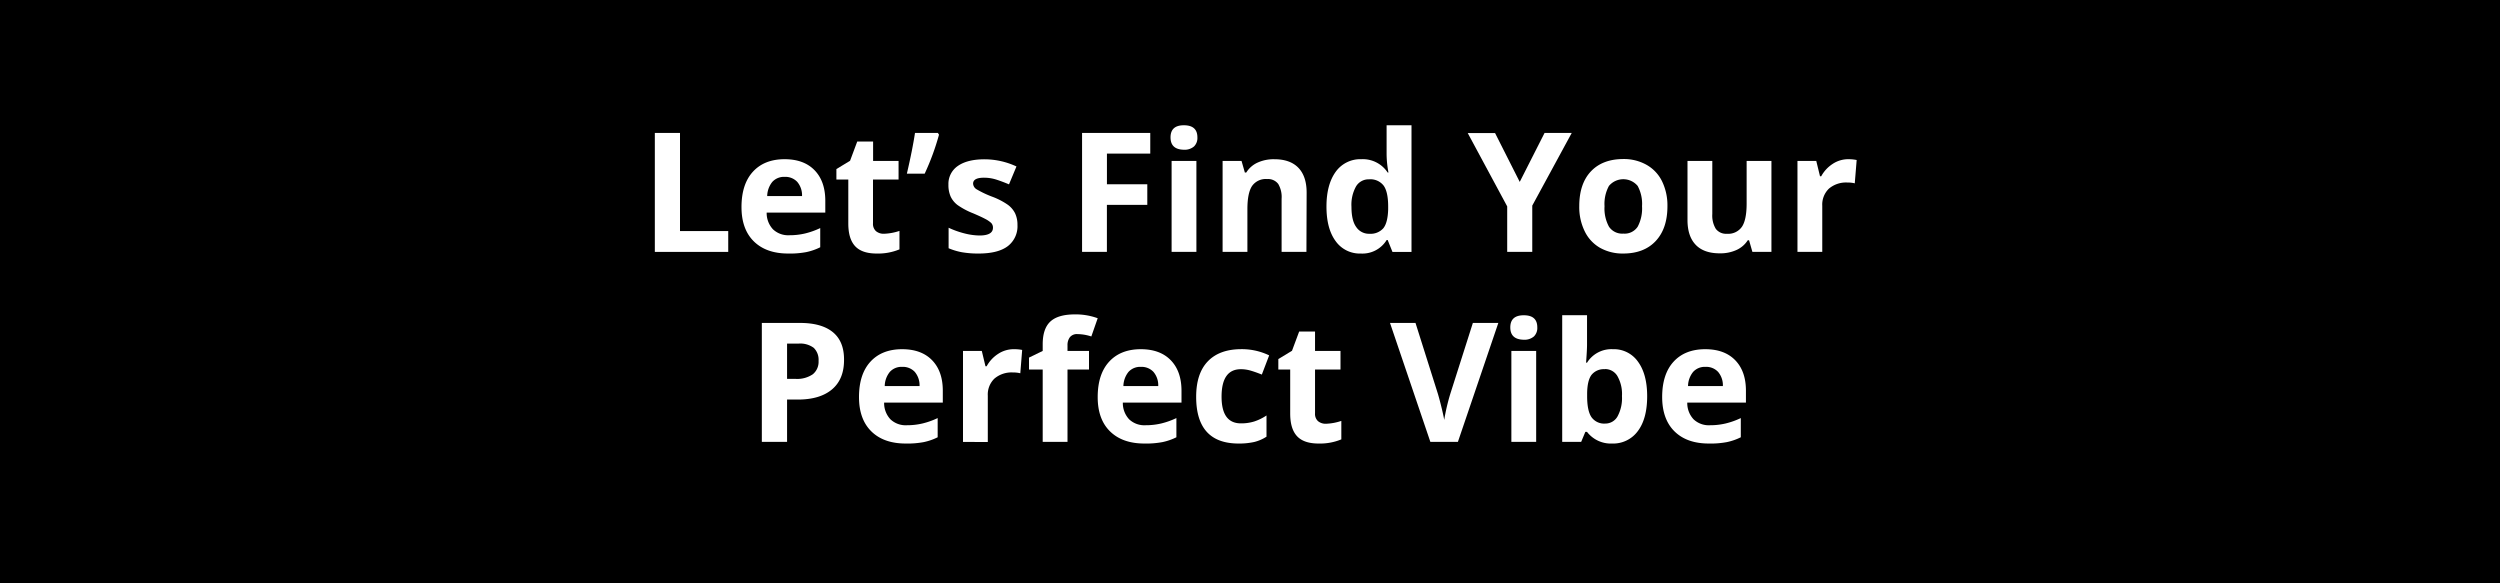
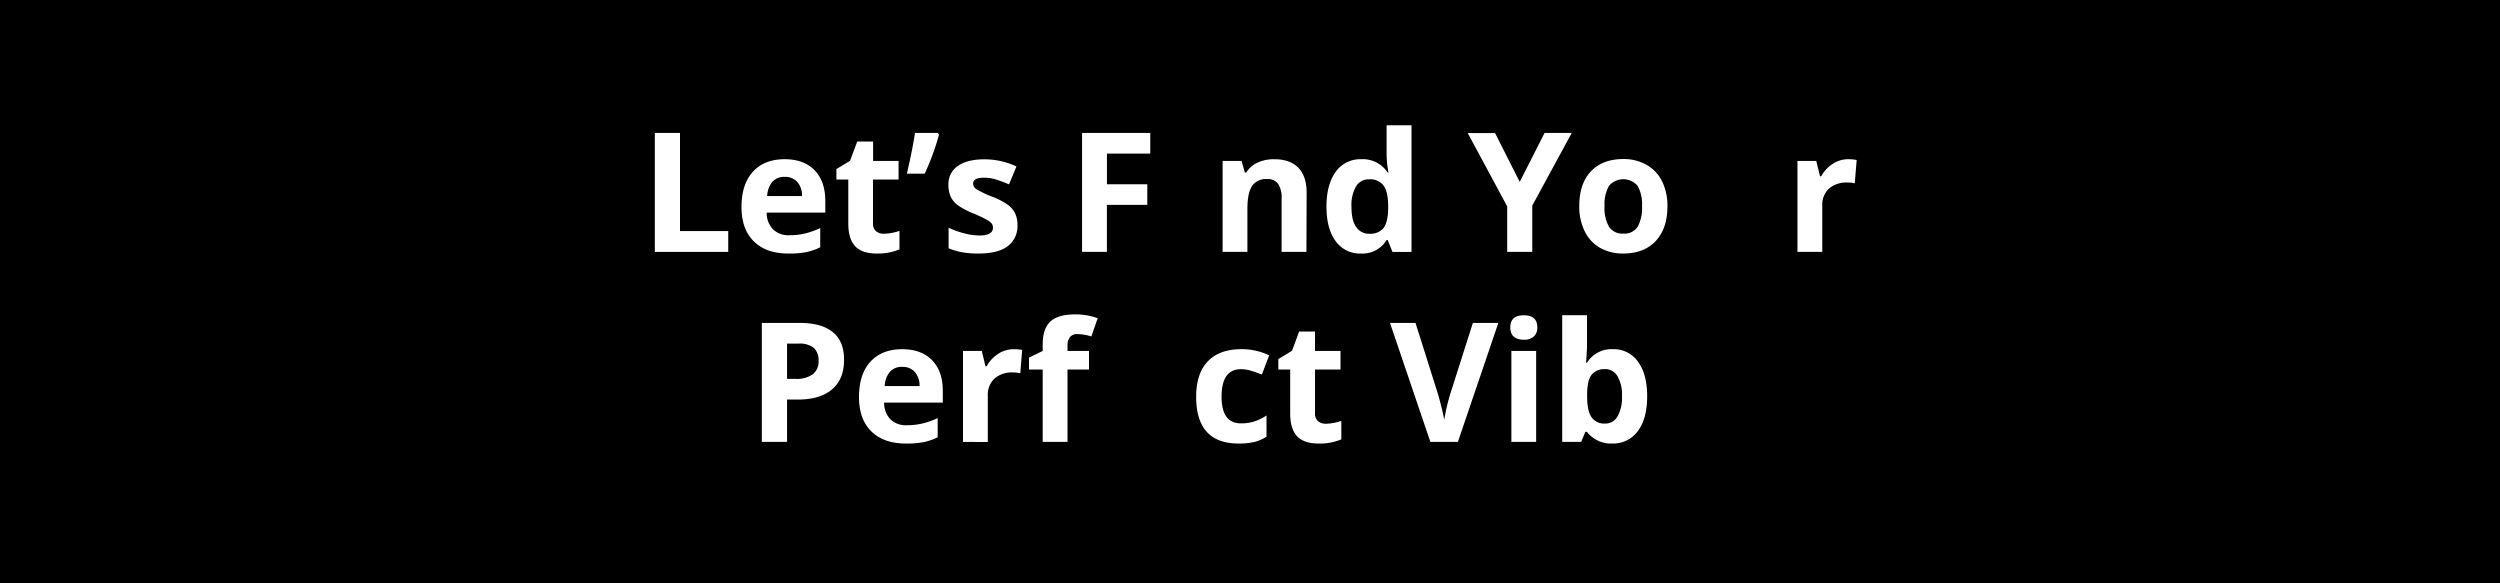
<svg xmlns="http://www.w3.org/2000/svg" viewBox="0 0 750 175">
  <defs>
    <style>.a{fill:#fff;}</style>
  </defs>
  <rect width="750" height="175" />
  <path class="a" d="M196.45,75.57V39.88H204V69.32h14.47v6.25Z" />
  <path class="a" d="M236.46,76.06q-6.59,0-10.3-3.64t-3.71-10.3q0-6.87,3.43-10.61t9.48-3.75q5.79,0,9,3.3t3.23,9.11v3.61H230a7.15,7.15,0,0,0,1.88,5,6.61,6.61,0,0,0,4.93,1.79,20.07,20.07,0,0,0,4.67-.52,23.32,23.32,0,0,0,4.59-1.63v5.76a17.38,17.38,0,0,1-4.18,1.45A26.12,26.12,0,0,1,236.46,76.06Zm-1.05-23a4.73,4.73,0,0,0-3.71,1.5,7,7,0,0,0-1.54,4.26h10.45a6.18,6.18,0,0,0-1.44-4.26A4.88,4.88,0,0,0,235.41,53.06Z" />
  <path class="a" d="M265.15,70.13a16.23,16.23,0,0,0,4.69-.86v5.54A16.75,16.75,0,0,1,263,76.06q-4.47,0-6.51-2.26c-1.36-1.51-2-3.76-2-6.77V53.87h-3.57V50.72l4.1-2.49,2.15-5.77h4.76v5.82h7.64v5.59H261.9V67a2.93,2.93,0,0,0,.89,2.34A3.56,3.56,0,0,0,265.15,70.13Z" />
  <path class="a" d="M281.36,39.88l.34.53a73.62,73.62,0,0,1-4.3,11.7h-5.34q1.68-7.23,2.44-12.23Z" />
  <path class="a" d="M305.24,67.46a7.53,7.53,0,0,1-2.92,6.4q-2.93,2.2-8.73,2.2a28.27,28.27,0,0,1-5.08-.4,19.33,19.33,0,0,1-3.93-1.19V68.32A26.13,26.13,0,0,0,289.26,70a19.34,19.34,0,0,0,4.58.65q4.05,0,4.05-2.34a2,2,0,0,0-.54-1.43,8.06,8.06,0,0,0-1.85-1.24c-.88-.47-2.06-1-3.52-1.63a22.26,22.26,0,0,1-4.63-2.44A6.8,6.8,0,0,1,285.21,59a8.47,8.47,0,0,1-.68-3.58,6.5,6.5,0,0,1,2.82-5.63c1.88-1.32,4.55-2,8-2a22.71,22.71,0,0,1,9.59,2.15l-2.24,5.37q-2.06-.87-3.84-1.44a12.12,12.12,0,0,0-3.63-.56c-2.2,0-3.3.59-3.3,1.78A2.12,2.12,0,0,0,293,56.8,29.89,29.89,0,0,0,297.64,59a21.19,21.19,0,0,1,4.69,2.42,7.13,7.13,0,0,1,2.2,2.58A8,8,0,0,1,305.24,67.46Z" />
  <path class="a" d="M332.07,75.57h-7.45V39.88h20.46v6.2h-13v9.2h12.11v6.18H332.07Z" />
-   <path class="a" d="M351.16,41.22q0-3.64,4-3.64c2.7,0,4.06,1.21,4.06,3.64a3.54,3.54,0,0,1-1,2.7,4.26,4.26,0,0,1-3,1Q351.16,44.88,351.16,41.22Zm7.76,34.35h-7.44V48.28h7.44Z" />
  <path class="a" d="M391.93,75.57h-7.45V59.63a7.72,7.72,0,0,0-1-4.43,3.83,3.83,0,0,0-3.35-1.48,5,5,0,0,0-4.52,2.09c-.92,1.39-1.39,3.7-1.39,6.92V75.57h-7.44V48.28h5.68l1,3.49h.41a7.8,7.8,0,0,1,3.43-3,11.62,11.62,0,0,1,5-1q4.75,0,7.23,2.58c1.64,1.72,2.46,4.19,2.46,7.43Z" />
  <path class="a" d="M408.24,76.06a8.87,8.87,0,0,1-7.56-3.74q-2.74-3.73-2.74-10.35t2.79-10.46a9.09,9.09,0,0,1,7.71-3.75,8.91,8.91,0,0,1,7.86,4h.24a30.9,30.9,0,0,1-.56-5.45V37.58h7.47v38h-5.71L416.3,72H416A8.51,8.51,0,0,1,408.24,76.06Zm2.61-5.93A5.07,5.07,0,0,0,415,68.47q1.33-1.66,1.45-5.64V62q0-4.4-1.35-6.3a5,5,0,0,0-4.41-1.9,4.37,4.37,0,0,0-3.87,2.11,11.26,11.26,0,0,0-1.38,6.14c0,2.68.46,4.7,1.39,6A4.57,4.57,0,0,0,410.85,70.13Z" />
  <path class="a" d="M455.92,54.57l7.45-14.69h8.15l-11.84,21.8V75.57h-7.52V61.92l-11.84-22h8.2Z" />
  <path class="a" d="M500.23,61.87q0,6.67-3.51,10.43t-9.79,3.76A13.79,13.79,0,0,1,480,74.34a11.45,11.45,0,0,1-4.61-5,16.5,16.5,0,0,1-1.61-7.52q0-6.69,3.49-10.4t9.81-3.71A13.81,13.81,0,0,1,494,49.47a11.41,11.41,0,0,1,4.61,4.91A16.5,16.5,0,0,1,500.23,61.87Zm-18.87,0A11.41,11.41,0,0,0,482.69,68,4.75,4.75,0,0,0,487,70.08,4.68,4.68,0,0,0,491.31,68a11.62,11.62,0,0,0,1.3-6.14,11.3,11.3,0,0,0-1.31-6.08,5.62,5.62,0,0,0-8.62,0A11.28,11.28,0,0,0,481.36,61.87Z" />
-   <path class="a" d="M525.72,75.57l-1-3.49h-.39A7.87,7.87,0,0,1,520.94,75a11.66,11.66,0,0,1-5,1c-3.21,0-5.62-.86-7.25-2.58s-2.44-4.18-2.44-7.41V48.28h7.44V64.22a7.66,7.66,0,0,0,1.05,4.43,3.84,3.84,0,0,0,3.35,1.48A5,5,0,0,0,522.6,68c.92-1.39,1.39-3.7,1.39-6.92V48.28h7.44V75.57Z" />
  <path class="a" d="M554.48,47.76A12.53,12.53,0,0,1,557,48l-.57,7a8.61,8.61,0,0,0-2.19-.24,7.91,7.91,0,0,0-5.56,1.83,6.64,6.64,0,0,0-2,5.13V75.57h-7.44V48.28h5.64L546,52.87h.37a10.25,10.25,0,0,1,3.43-3.7A8.44,8.44,0,0,1,554.48,47.76Z" />
  <path class="a" d="M253.21,108q0,5.76-3.6,8.81t-10.24,3.06h-3.25v12.69h-7.57V96.88H240q6.5,0,9.88,2.79T253.21,108Zm-17.09,5.66h2.49a8.31,8.31,0,0,0,5.23-1.38,4.81,4.81,0,0,0,1.73-4,5,5,0,0,0-1.45-3.93,6.8,6.8,0,0,0-4.56-1.27h-3.44Z" />
  <path class="a" d="M271.72,133.06q-6.6,0-10.31-3.64t-3.71-10.3q0-6.87,3.43-10.61t9.49-3.75q5.79,0,9,3.3t3.22,9.11v3.61h-17.6a7.1,7.1,0,0,0,1.88,5,6.6,6.6,0,0,0,4.93,1.79,20,20,0,0,0,4.66-.52,22.87,22.87,0,0,0,4.59-1.63v5.76a17.16,17.16,0,0,1-4.17,1.45A26.19,26.19,0,0,1,271.72,133.06Zm-1.05-23a4.71,4.71,0,0,0-3.71,1.5,6.91,6.91,0,0,0-1.54,4.26h10.45a6.28,6.28,0,0,0-1.44-4.26A4.88,4.88,0,0,0,270.67,110.06Z" />
  <path class="a" d="M304.14,104.76a12.35,12.35,0,0,1,2.51.22l-.56,7a8.64,8.64,0,0,0-2.2-.24,7.9,7.9,0,0,0-5.55,1.83,6.61,6.61,0,0,0-2,5.13v13.89H288.9V105.28h5.64l1.1,4.59H296a10.17,10.17,0,0,1,3.43-3.7A8.44,8.44,0,0,1,304.14,104.76Z" />
  <path class="a" d="M326.7,110.87h-6.45v21.7h-7.44v-21.7H308.7v-3.59l4.11-2v-2c0-3.1.76-5.38,2.29-6.81s4-2.15,7.35-2.15a19.23,19.23,0,0,1,6.86,1.15l-1.91,5.47a13.91,13.91,0,0,0-4.15-.71,2.7,2.7,0,0,0-2.29.94,3.92,3.92,0,0,0-.71,2.41v1.71h6.45Z" />
-   <path class="a" d="M343.32,133.06q-6.58,0-10.3-3.64t-3.71-10.3q0-6.87,3.43-10.61t9.48-3.75q5.79,0,9,3.3t3.23,9.11v3.61H336.85a7.15,7.15,0,0,0,1.88,5,6.61,6.61,0,0,0,4.93,1.79,20.07,20.07,0,0,0,4.67-.52,23.32,23.32,0,0,0,4.59-1.63v5.76a17.23,17.23,0,0,1-4.18,1.45A26.12,26.12,0,0,1,343.32,133.06Zm-1.05-23a4.73,4.73,0,0,0-3.71,1.5,7,7,0,0,0-1.54,4.26h10.45a6.18,6.18,0,0,0-1.44-4.26A4.88,4.88,0,0,0,342.27,110.06Z" />
  <path class="a" d="M371.59,133.06q-12.73,0-12.74-14,0-7,3.47-10.63t9.93-3.68a18.92,18.92,0,0,1,8.5,1.86l-2.2,5.76c-1.17-.47-2.26-.86-3.27-1.16a10.59,10.59,0,0,0-3-.45q-5.81,0-5.81,8.25,0,8,5.81,8a13.29,13.29,0,0,0,4-.57,15,15,0,0,0,3.67-1.8V131a12,12,0,0,1-3.65,1.59A20.74,20.74,0,0,1,371.59,133.06Z" />
  <path class="a" d="M397.72,127.13a16.11,16.11,0,0,0,4.68-.86v5.54a16.67,16.67,0,0,1-6.83,1.25q-4.47,0-6.51-2.26c-1.36-1.51-2-3.76-2-6.77V110.87h-3.56v-3.15l4.1-2.49,2.15-5.77h4.76v5.82h7.64v5.59h-7.64V124a2.92,2.92,0,0,0,.89,2.34A3.56,3.56,0,0,0,397.72,127.13Z" />
  <path class="a" d="M441.86,96.88h7.64l-12.13,35.69h-8.26L417,96.88h7.65l6.71,21.24c.37,1.25.76,2.71,1.16,4.38s.65,2.83.74,3.48a61.46,61.46,0,0,1,1.84-7.86Z" />
  <path class="a" d="M453.09,98.22q0-3.64,4.05-3.64t4.05,3.64a3.54,3.54,0,0,1-1,2.7,4.28,4.28,0,0,1-3,1Q453.09,101.88,453.09,98.22Zm7.76,34.35h-7.44V105.28h7.44Z" />
  <path class="a" d="M483.85,104.76a8.83,8.83,0,0,1,7.57,3.78q2.73,3.76,2.73,10.33,0,6.76-2.82,10.48a9.14,9.14,0,0,1-7.68,3.71,9,9,0,0,1-7.54-3.49h-.51l-1.25,3h-5.69v-38h7.45v8.84c0,1.12-.1,2.92-.29,5.4h.29A8.6,8.6,0,0,1,483.85,104.76Zm-2.39,6a4.71,4.71,0,0,0-4,1.7q-1.28,1.69-1.32,5.6v.81q0,4.38,1.31,6.29a4.66,4.66,0,0,0,4.14,1.91,4.19,4.19,0,0,0,3.65-2.11,11.48,11.48,0,0,0,1.35-6.14,10.87,10.87,0,0,0-1.37-6A4.28,4.28,0,0,0,481.46,110.72Z" />
-   <path class="a" d="M512.66,133.06q-6.6,0-10.3-3.64t-3.71-10.3q0-6.87,3.42-10.61t9.49-3.75q5.79,0,9,3.3t3.22,9.11v3.61h-17.6a7.15,7.15,0,0,0,1.88,5,6.6,6.6,0,0,0,4.93,1.79,20,20,0,0,0,4.66-.52,22.87,22.87,0,0,0,4.59-1.63v5.76a17.16,17.16,0,0,1-4.17,1.45A26.12,26.12,0,0,1,512.66,133.06Zm-1-23a4.71,4.71,0,0,0-3.71,1.5,6.91,6.91,0,0,0-1.54,4.26h10.45a6.18,6.18,0,0,0-1.44-4.26A4.88,4.88,0,0,0,511.61,110.06Z" />
</svg>